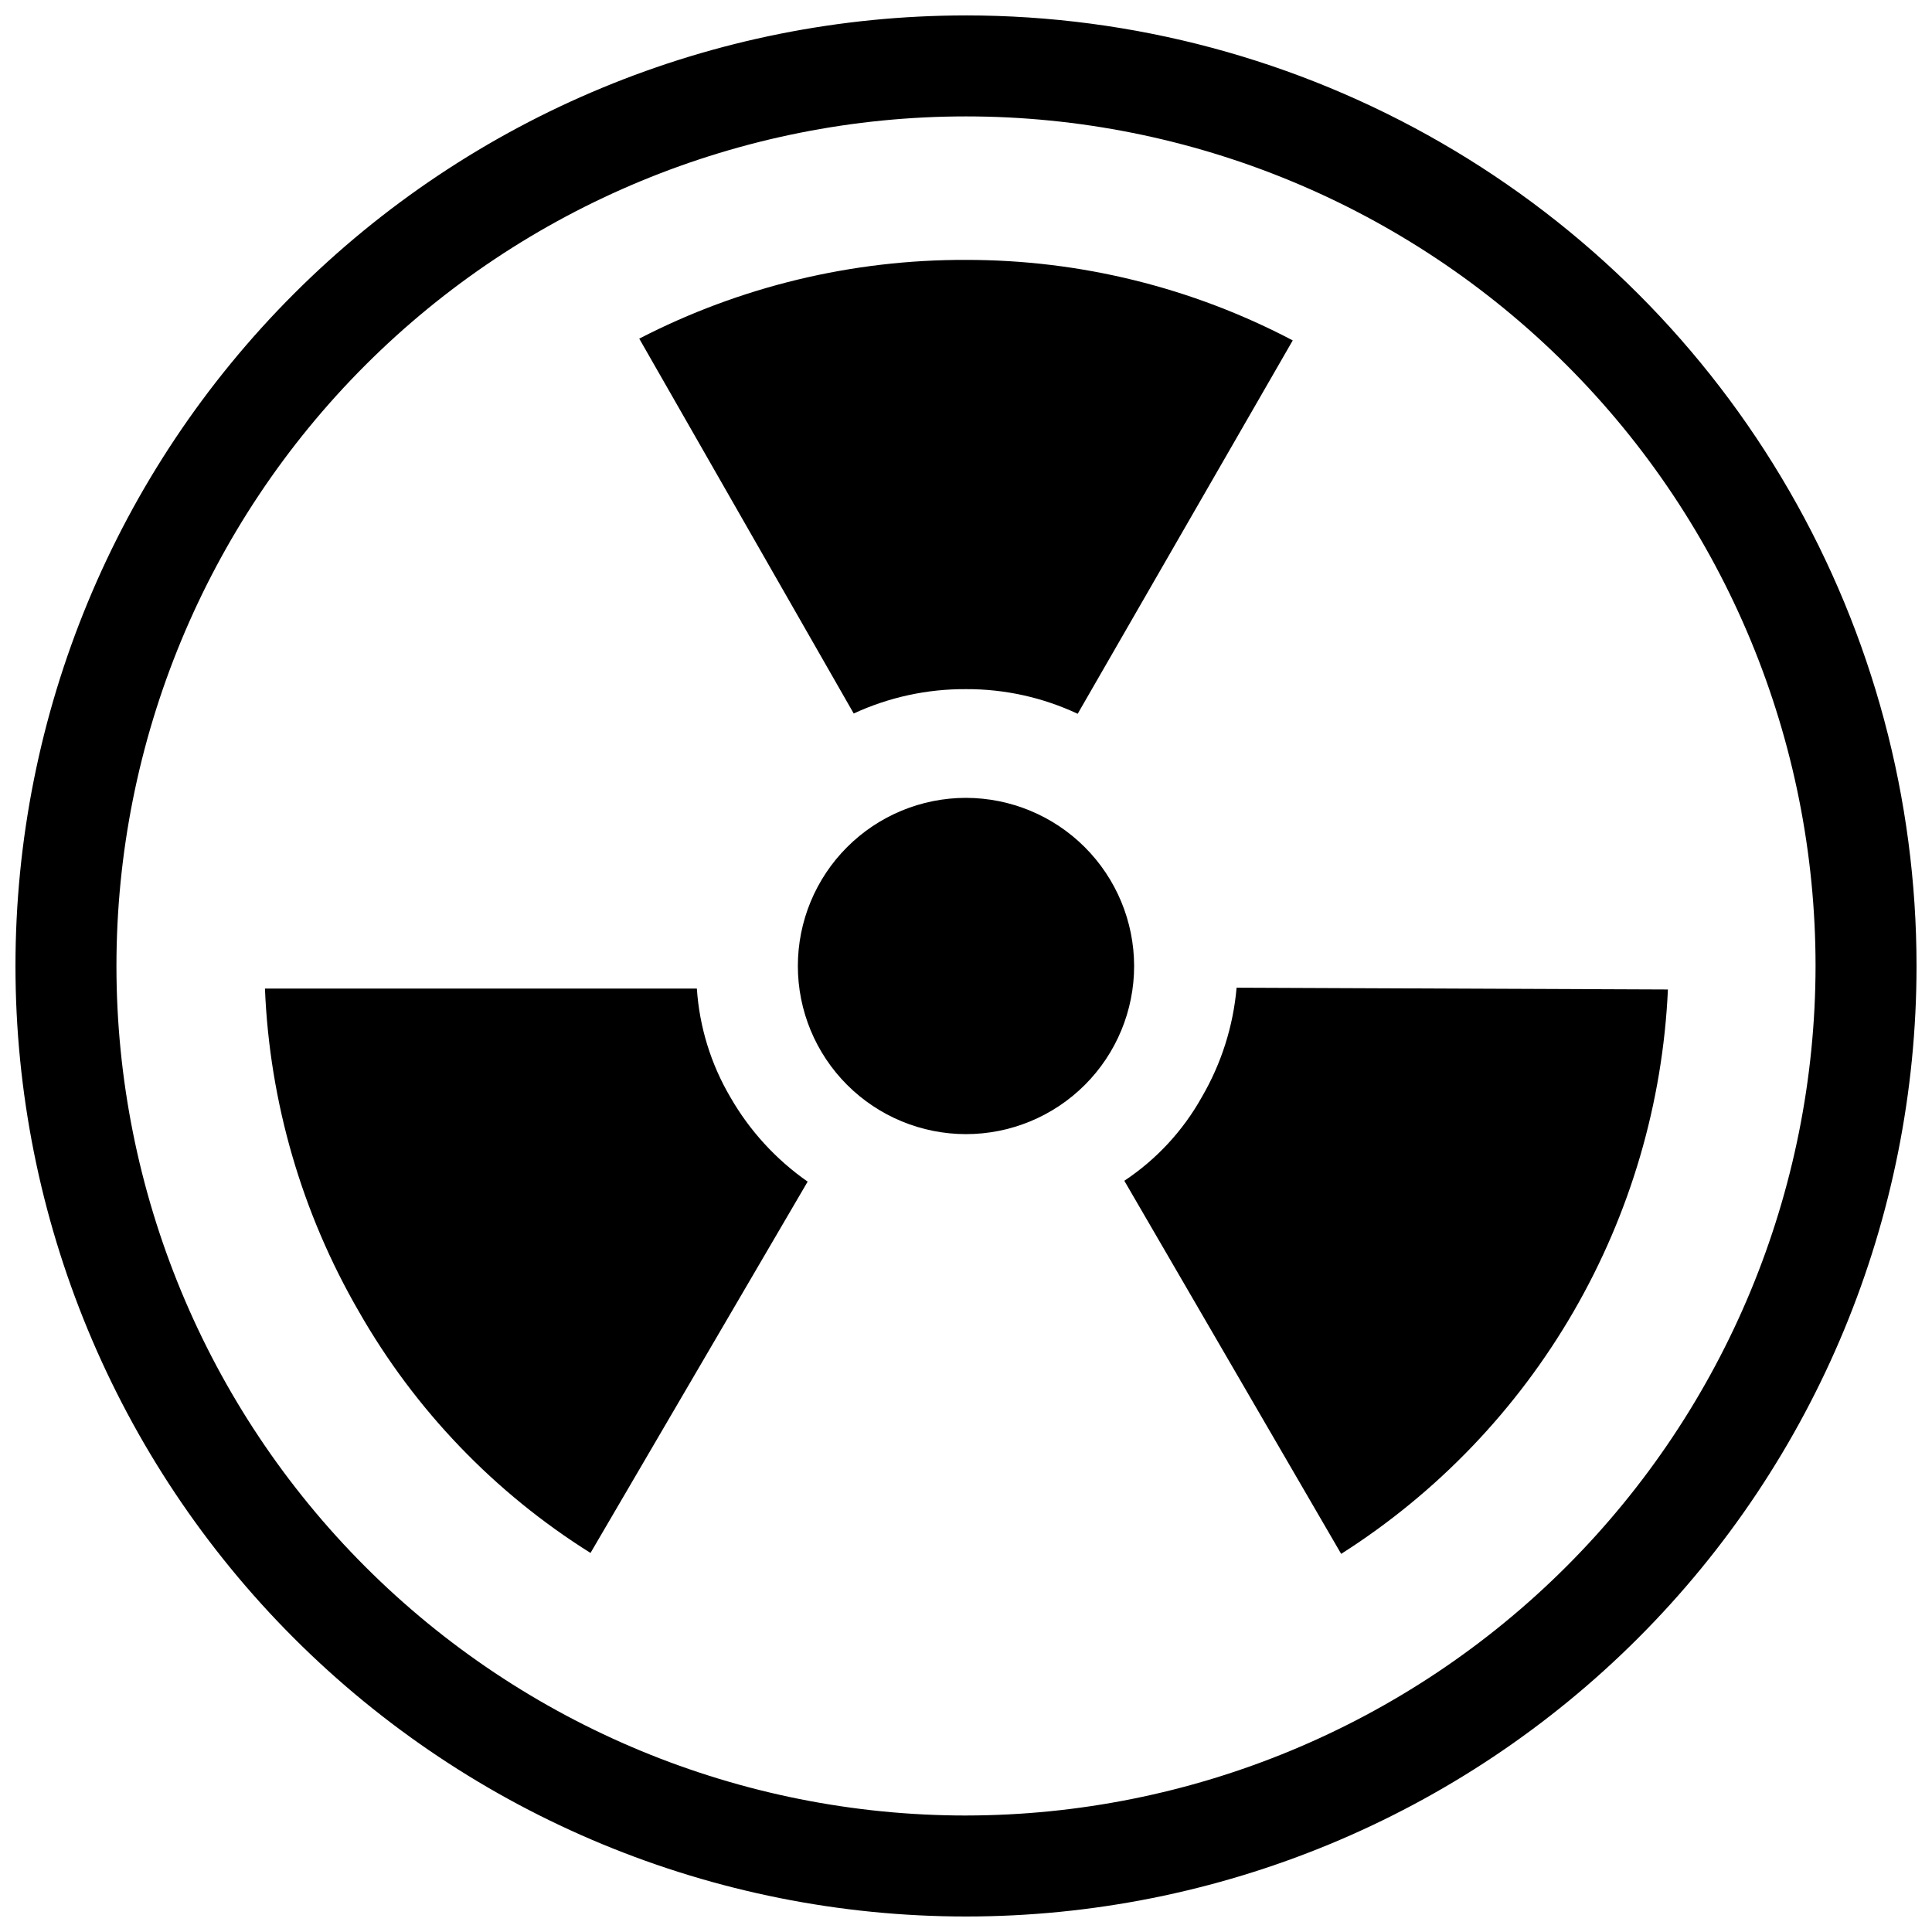
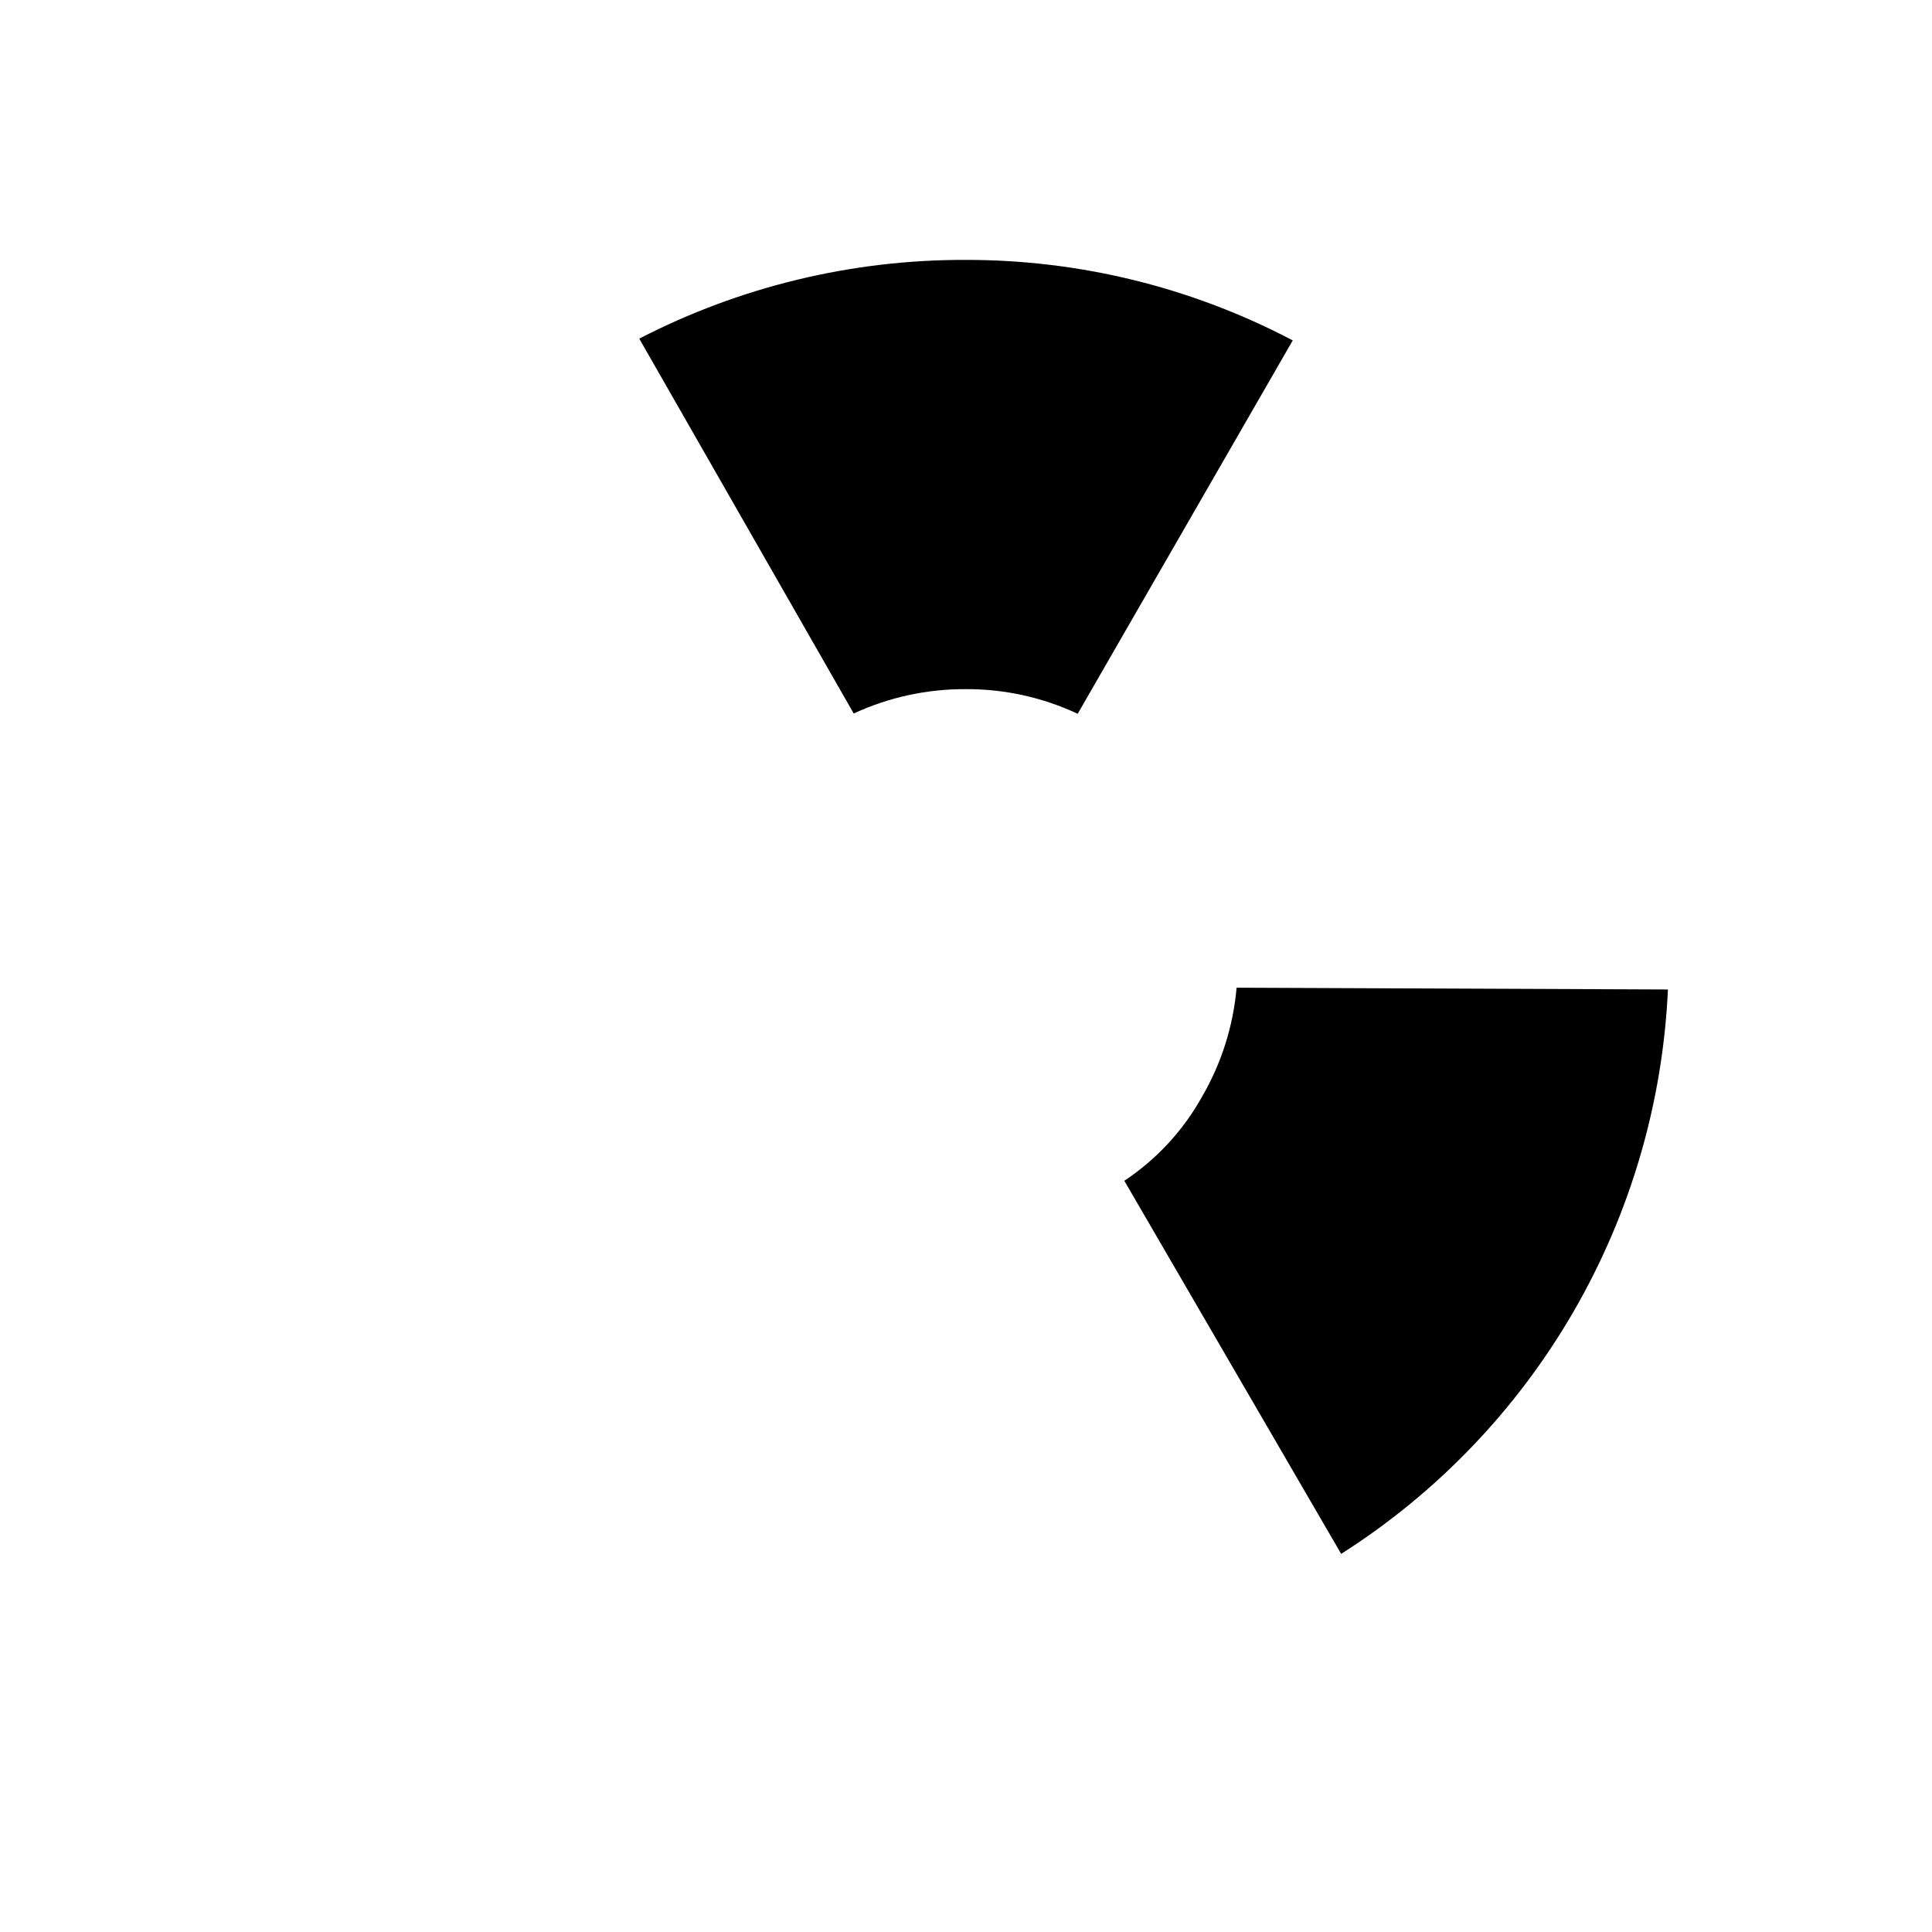
<svg xmlns="http://www.w3.org/2000/svg" width="800px" height="800px" version="1.1" viewBox="144 144 512 512">
  <defs>
    <clipPath id="a">
      <path d="m148.09 148.09h503.81v503.81h-503.81z" />
    </clipPath>
  </defs>
-   <path d="m400 355.44c-11.82 0-23.152 4.695-31.508 13.051-8.355 8.355-13.051 19.688-13.051 31.508 0 11.816 4.695 23.148 13.051 31.504 8.355 8.355 19.688 13.051 31.508 13.051 11.816 0 23.148-4.695 31.504-13.051 8.355-8.355 13.051-19.688 13.051-31.504-0.02-11.812-4.723-23.133-13.074-31.484-8.352-8.352-19.672-13.051-31.48-13.074z" />
  <path d="m400 326.63c10.227-0.043 20.336 2.188 29.598 6.531l56.992-98.949c-26.699-14.051-56.422-21.371-86.59-21.336-30.121-0.105-59.828 7.051-86.594 20.863l56.836 99.344c9.324-4.312 19.484-6.519 29.758-6.453z" />
-   <path d="m337.57 434.79c-5.172-8.777-8.219-18.645-8.895-28.812h-114.46c1.227 30.121 9.766 59.488 24.875 85.57 14.871 26.074 35.965 48.059 61.402 64l57.543-98.398v-0.004c-8.383-5.856-15.371-13.488-20.465-22.355z" />
  <path d="m471.71 405.75c-0.895 10.215-4.039 20.109-9.207 28.969-4.981 8.934-12.027 16.543-20.547 22.199l57.465 98.871c25.387-16.141 46.508-38.164 61.582-64.199 15.07-26.031 23.652-55.316 25.012-85.367z" />
  <g clip-path="url(#a)">
-     <path d="m400 148.09c-66.812 0-130.88 26.539-178.12 73.781s-73.781 111.31-73.781 178.12c0 66.809 26.539 130.88 73.781 178.12 47.242 47.242 111.31 73.781 178.12 73.781 66.809 0 130.88-26.539 178.12-73.781 47.242-47.242 73.781-111.31 73.781-178.12 0-44.219-11.637-87.66-33.746-125.95-22.109-38.297-53.91-70.094-92.207-92.203-38.293-22.109-81.73-33.75-125.95-33.75zm0 477.04c-59.711 0-116.98-23.719-159.2-65.941-42.223-42.223-65.941-99.484-65.941-159.2s23.719-116.98 65.941-159.2c42.223-42.223 99.488-65.941 159.2-65.941s116.97 23.719 159.2 65.941c42.223 42.223 65.941 99.488 65.941 159.2-0.062 59.691-23.801 116.92-66.008 159.13-42.211 42.207-99.438 65.945-159.13 66.008z" />
-   </g>
+     </g>
</svg>